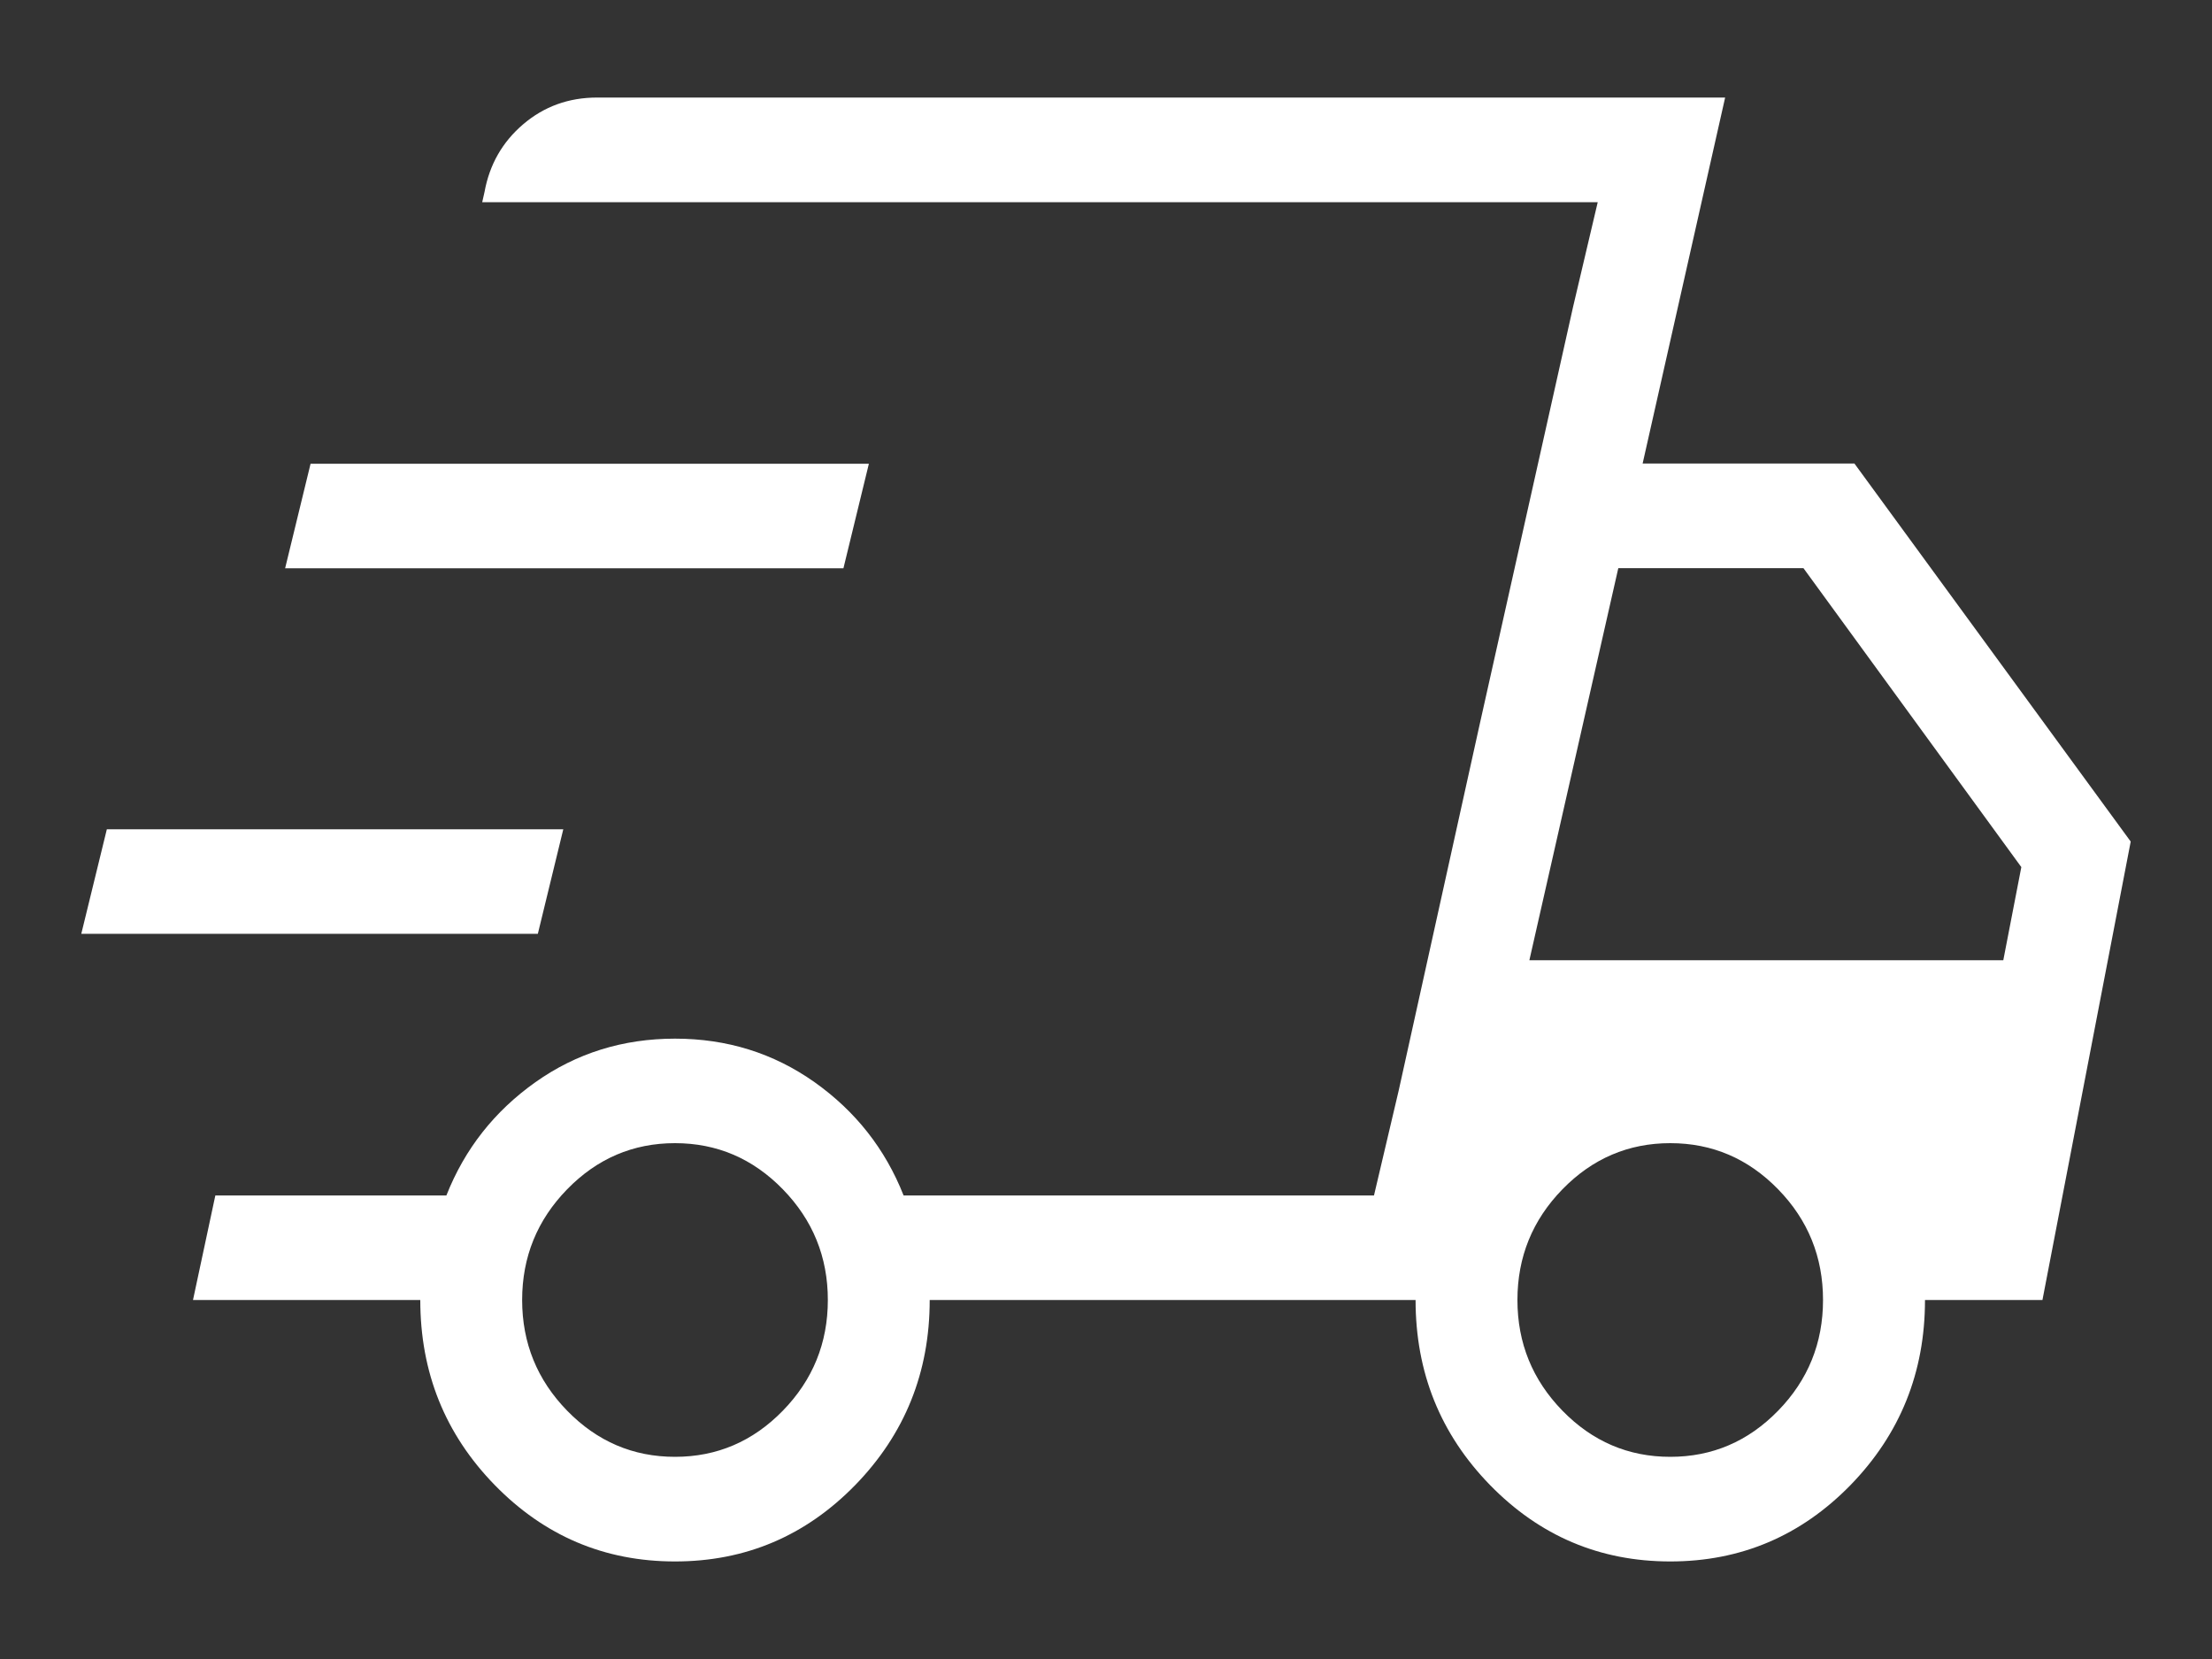
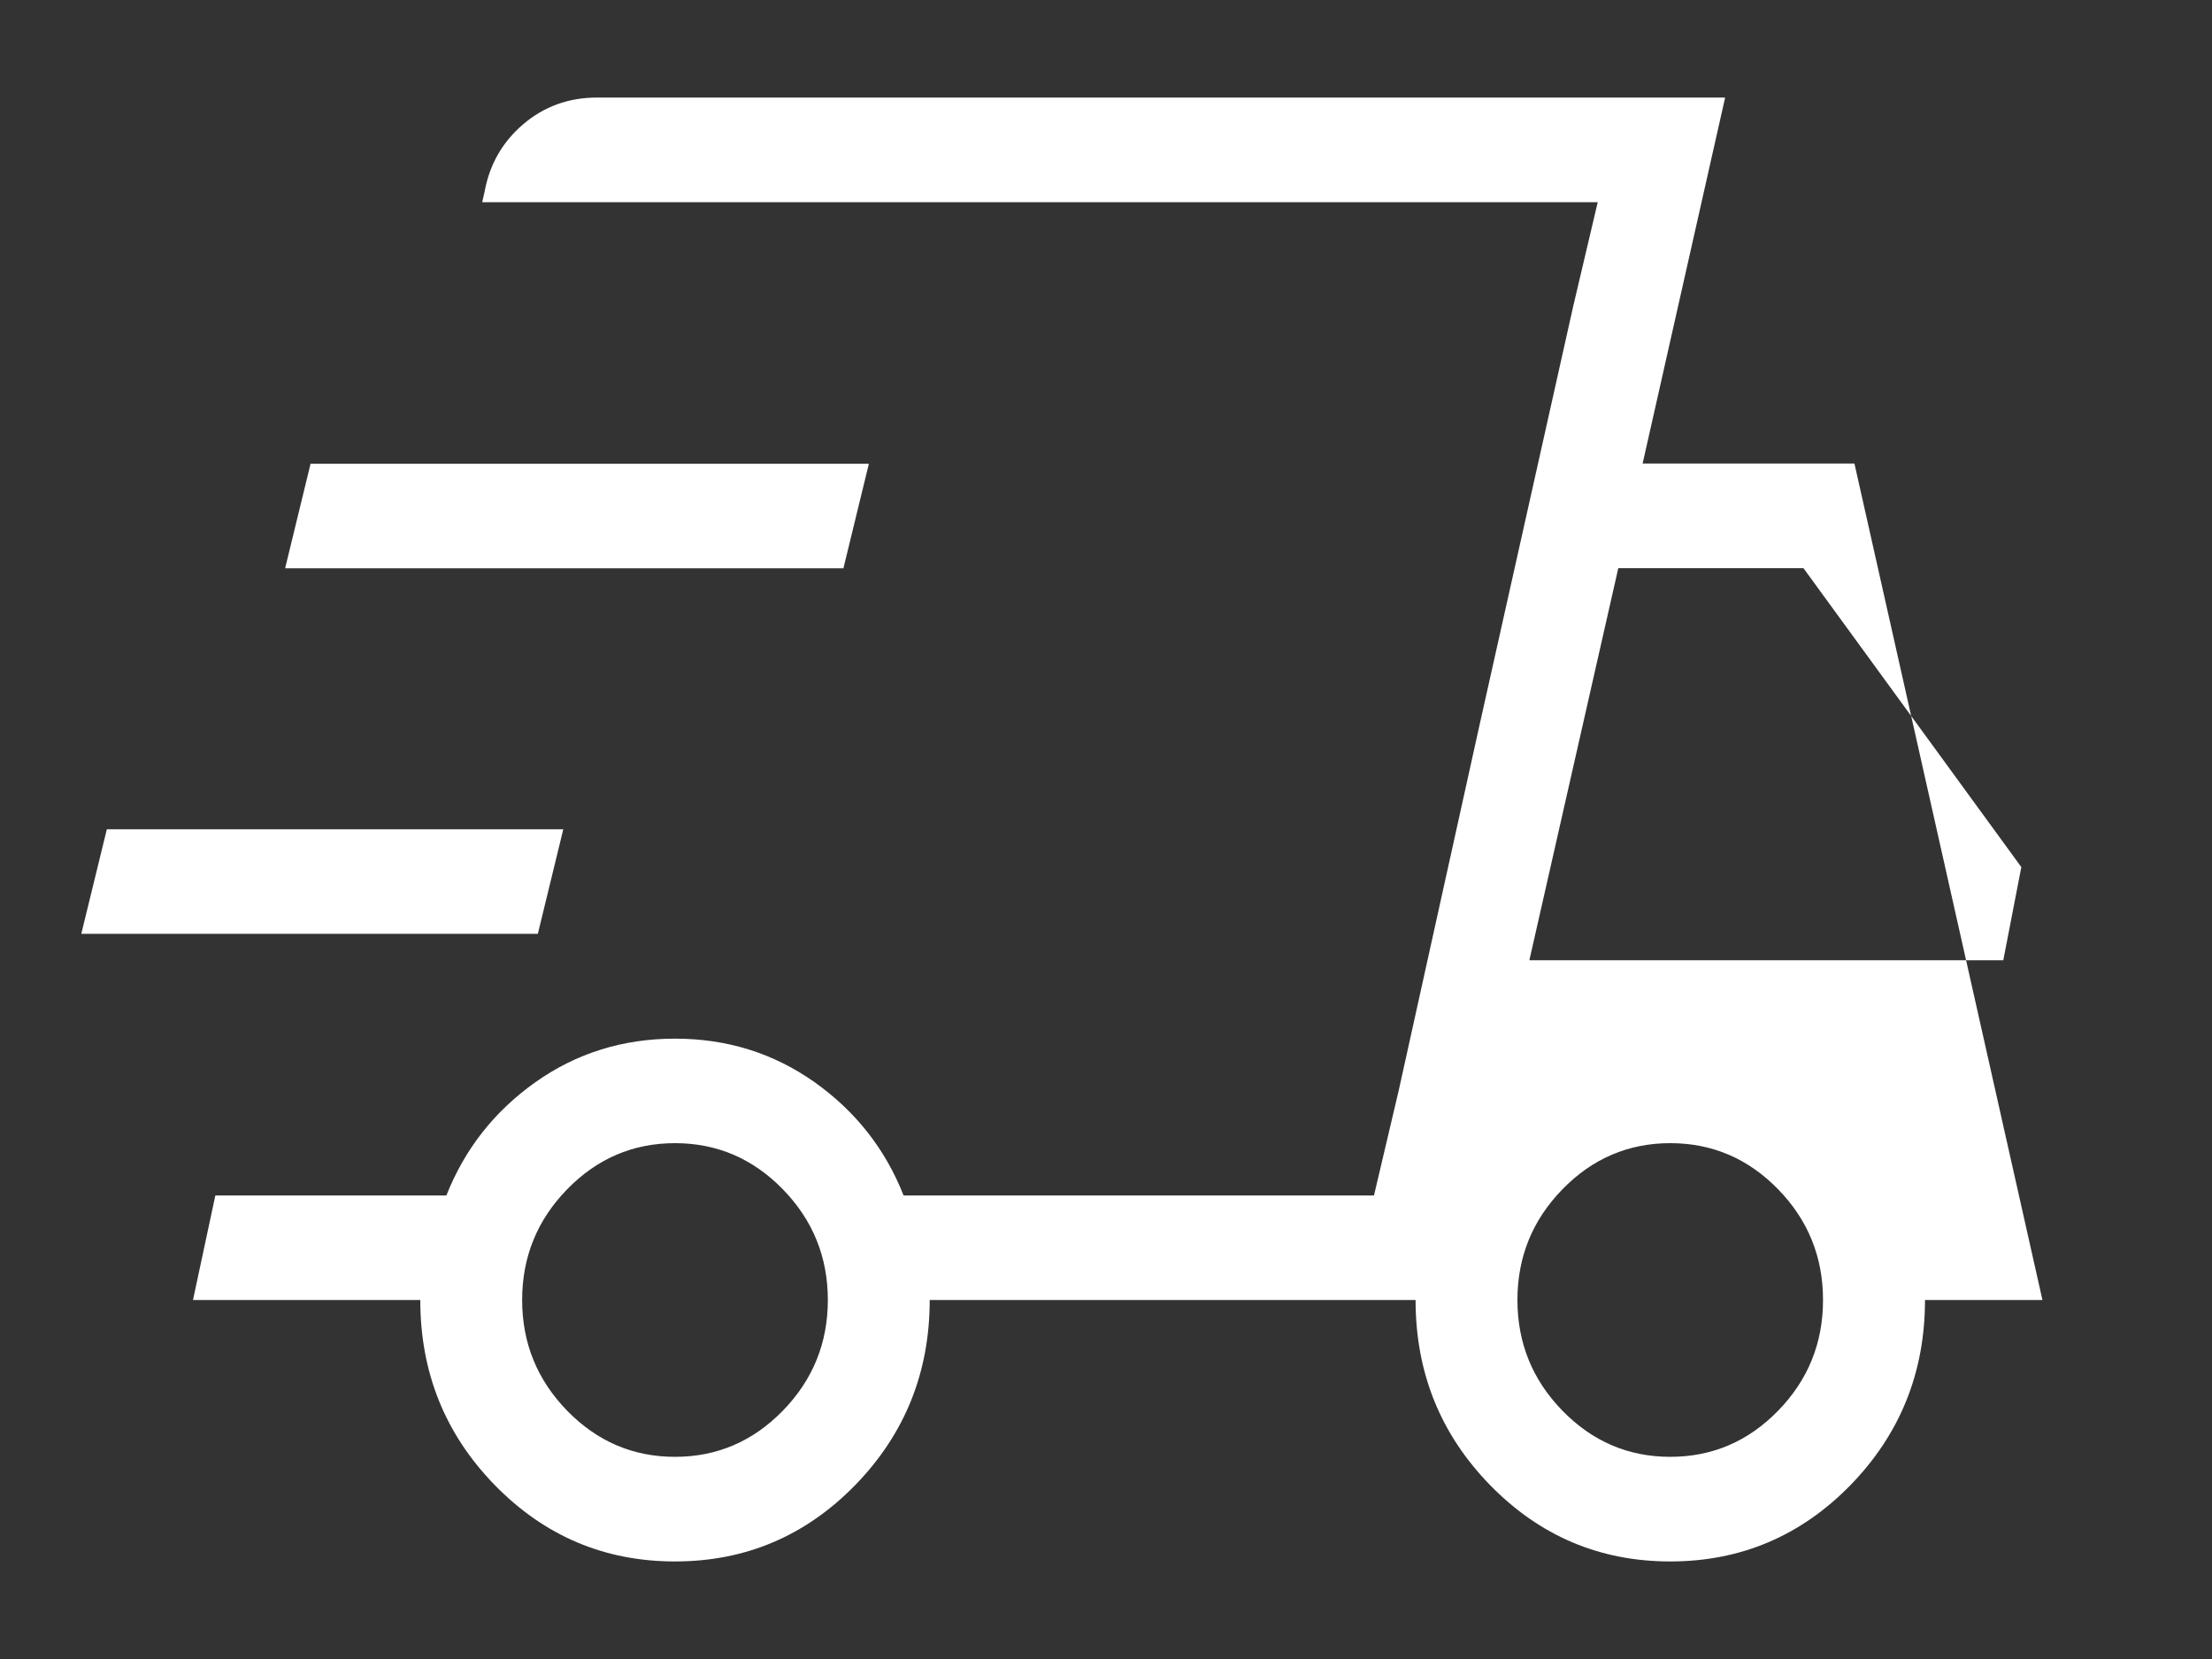
<svg xmlns="http://www.w3.org/2000/svg" width="20" height="15" viewBox="0 0 20 15" fill="none">
  <rect x="0" y="0" width="20" height="15" fill="#333333" stroke="none" />
-   <path d="M6.103 14.118C5.465 14.118 4.922 13.887 4.473 13.427C4.024 12.966 3.8 12.409 3.8 11.754H1.745L1.947 10.809H4.036C4.202 10.388 4.471 10.047 4.842 9.784C5.212 9.522 5.633 9.391 6.103 9.391C6.573 9.391 6.993 9.522 7.364 9.784C7.735 10.047 8.004 10.388 8.17 10.809H12.423L14.446 1.828H4.36L4.381 1.735C4.426 1.488 4.542 1.284 4.731 1.123C4.919 0.963 5.141 0.882 5.398 0.882H15.598L14.852 4.191H16.767L19.265 7.609L18.467 11.754H17.405C17.405 12.409 17.18 12.966 16.732 13.427C16.283 13.887 15.739 14.118 15.102 14.118C14.464 14.118 13.921 13.887 13.472 13.427C13.023 12.966 12.799 12.409 12.799 11.754H8.406C8.406 12.409 8.181 12.966 7.733 13.427C7.284 13.887 6.741 14.118 6.103 14.118ZM13.828 8.682H18.113L18.276 7.84L16.306 5.137H14.632L13.828 8.682ZM14.223 2.775L14.446 1.828L12.423 10.809L12.646 9.862L13.377 6.557L14.223 2.775ZM0.735 8.443L0.966 7.498H5.093L4.863 8.443H0.735ZM2.578 5.138L2.808 4.193H7.856L7.626 5.138H2.578ZM6.103 13.172C6.482 13.172 6.807 13.033 7.078 12.755C7.349 12.477 7.485 12.143 7.485 11.754C7.485 11.365 7.349 11.031 7.078 10.753C6.807 10.475 6.482 10.336 6.103 10.336C5.724 10.336 5.399 10.475 5.128 10.753C4.857 11.031 4.721 11.365 4.721 11.754C4.721 12.143 4.857 12.477 5.128 12.755C5.399 13.033 5.724 13.172 6.103 13.172ZM15.102 13.172C15.481 13.172 15.806 13.033 16.077 12.755C16.348 12.477 16.483 12.143 16.483 11.754C16.483 11.365 16.348 11.031 16.077 10.753C15.806 10.475 15.481 10.336 15.102 10.336C14.723 10.336 14.398 10.475 14.127 10.753C13.856 11.031 13.72 11.365 13.72 11.754C13.72 12.143 13.856 12.477 14.127 12.755C14.398 13.033 14.723 13.172 15.102 13.172Z" fill="white" />
+   <path d="M6.103 14.118C5.465 14.118 4.922 13.887 4.473 13.427C4.024 12.966 3.8 12.409 3.8 11.754H1.745L1.947 10.809H4.036C4.202 10.388 4.471 10.047 4.842 9.784C5.212 9.522 5.633 9.391 6.103 9.391C6.573 9.391 6.993 9.522 7.364 9.784C7.735 10.047 8.004 10.388 8.17 10.809H12.423L14.446 1.828H4.36L4.381 1.735C4.426 1.488 4.542 1.284 4.731 1.123C4.919 0.963 5.141 0.882 5.398 0.882H15.598L14.852 4.191H16.767L18.467 11.754H17.405C17.405 12.409 17.18 12.966 16.732 13.427C16.283 13.887 15.739 14.118 15.102 14.118C14.464 14.118 13.921 13.887 13.472 13.427C13.023 12.966 12.799 12.409 12.799 11.754H8.406C8.406 12.409 8.181 12.966 7.733 13.427C7.284 13.887 6.741 14.118 6.103 14.118ZM13.828 8.682H18.113L18.276 7.84L16.306 5.137H14.632L13.828 8.682ZM14.223 2.775L14.446 1.828L12.423 10.809L12.646 9.862L13.377 6.557L14.223 2.775ZM0.735 8.443L0.966 7.498H5.093L4.863 8.443H0.735ZM2.578 5.138L2.808 4.193H7.856L7.626 5.138H2.578ZM6.103 13.172C6.482 13.172 6.807 13.033 7.078 12.755C7.349 12.477 7.485 12.143 7.485 11.754C7.485 11.365 7.349 11.031 7.078 10.753C6.807 10.475 6.482 10.336 6.103 10.336C5.724 10.336 5.399 10.475 5.128 10.753C4.857 11.031 4.721 11.365 4.721 11.754C4.721 12.143 4.857 12.477 5.128 12.755C5.399 13.033 5.724 13.172 6.103 13.172ZM15.102 13.172C15.481 13.172 15.806 13.033 16.077 12.755C16.348 12.477 16.483 12.143 16.483 11.754C16.483 11.365 16.348 11.031 16.077 10.753C15.806 10.475 15.481 10.336 15.102 10.336C14.723 10.336 14.398 10.475 14.127 10.753C13.856 11.031 13.72 11.365 13.72 11.754C13.72 12.143 13.856 12.477 14.127 12.755C14.398 13.033 14.723 13.172 15.102 13.172Z" fill="white" />
</svg>